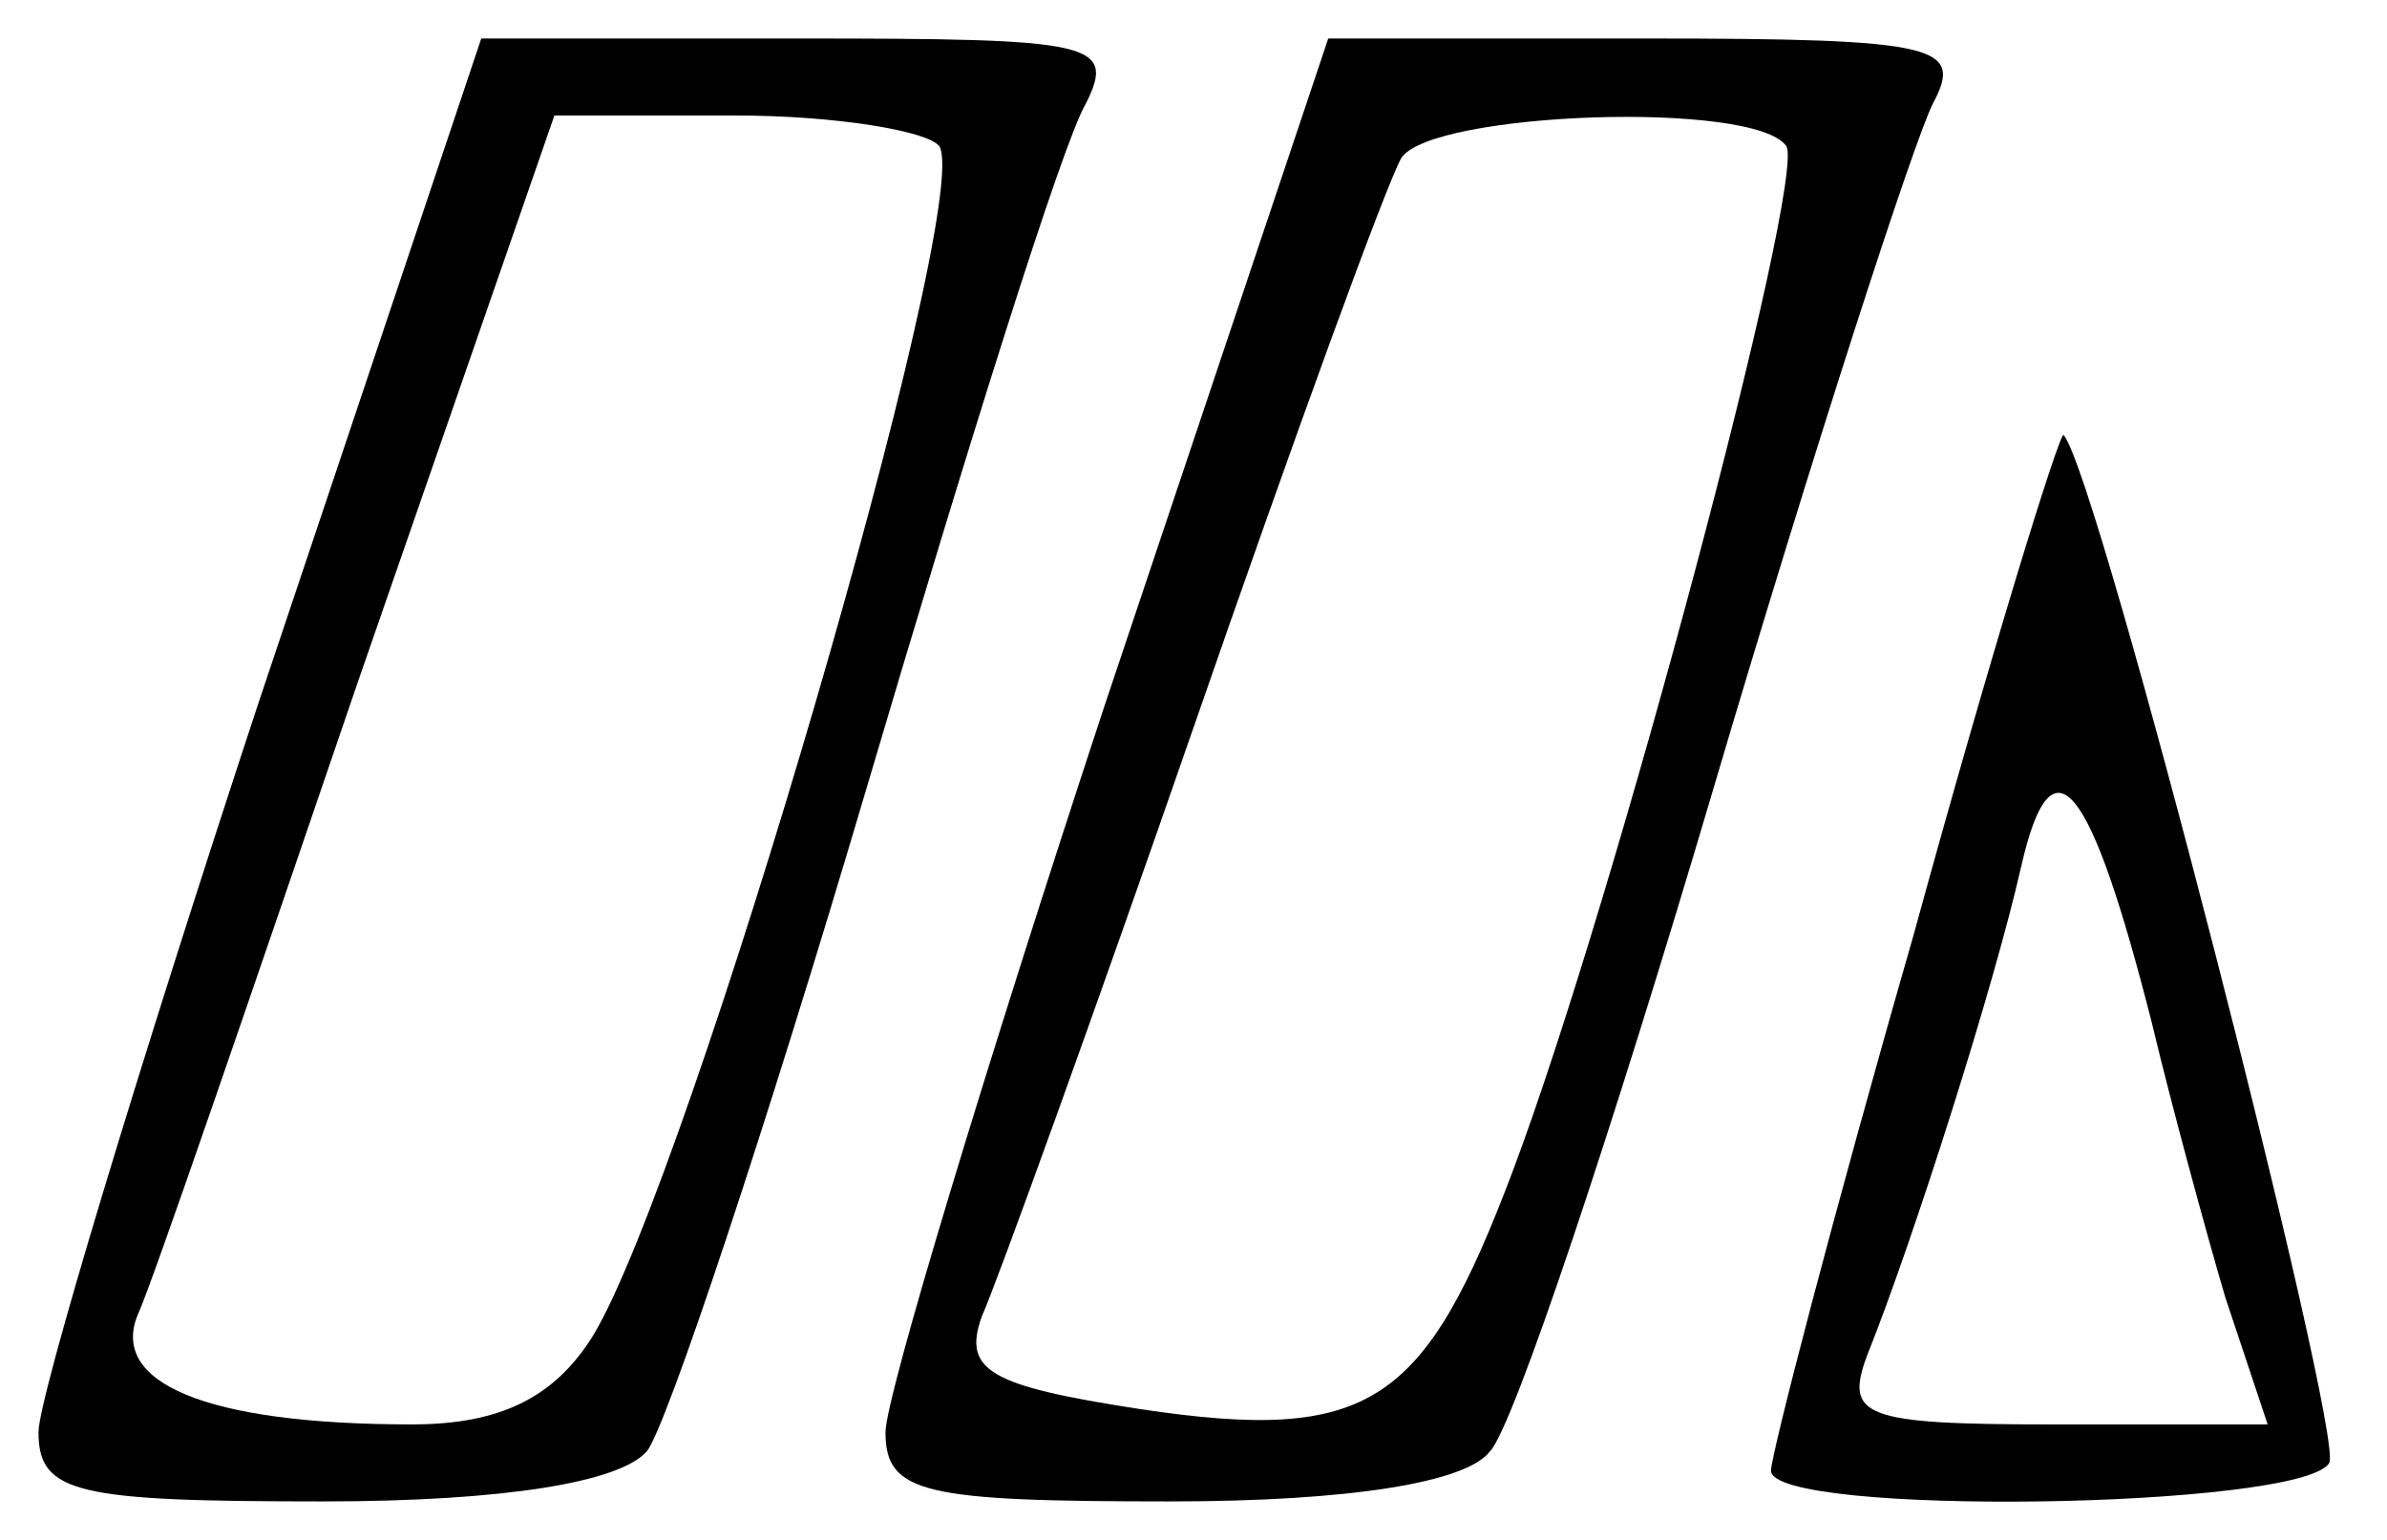
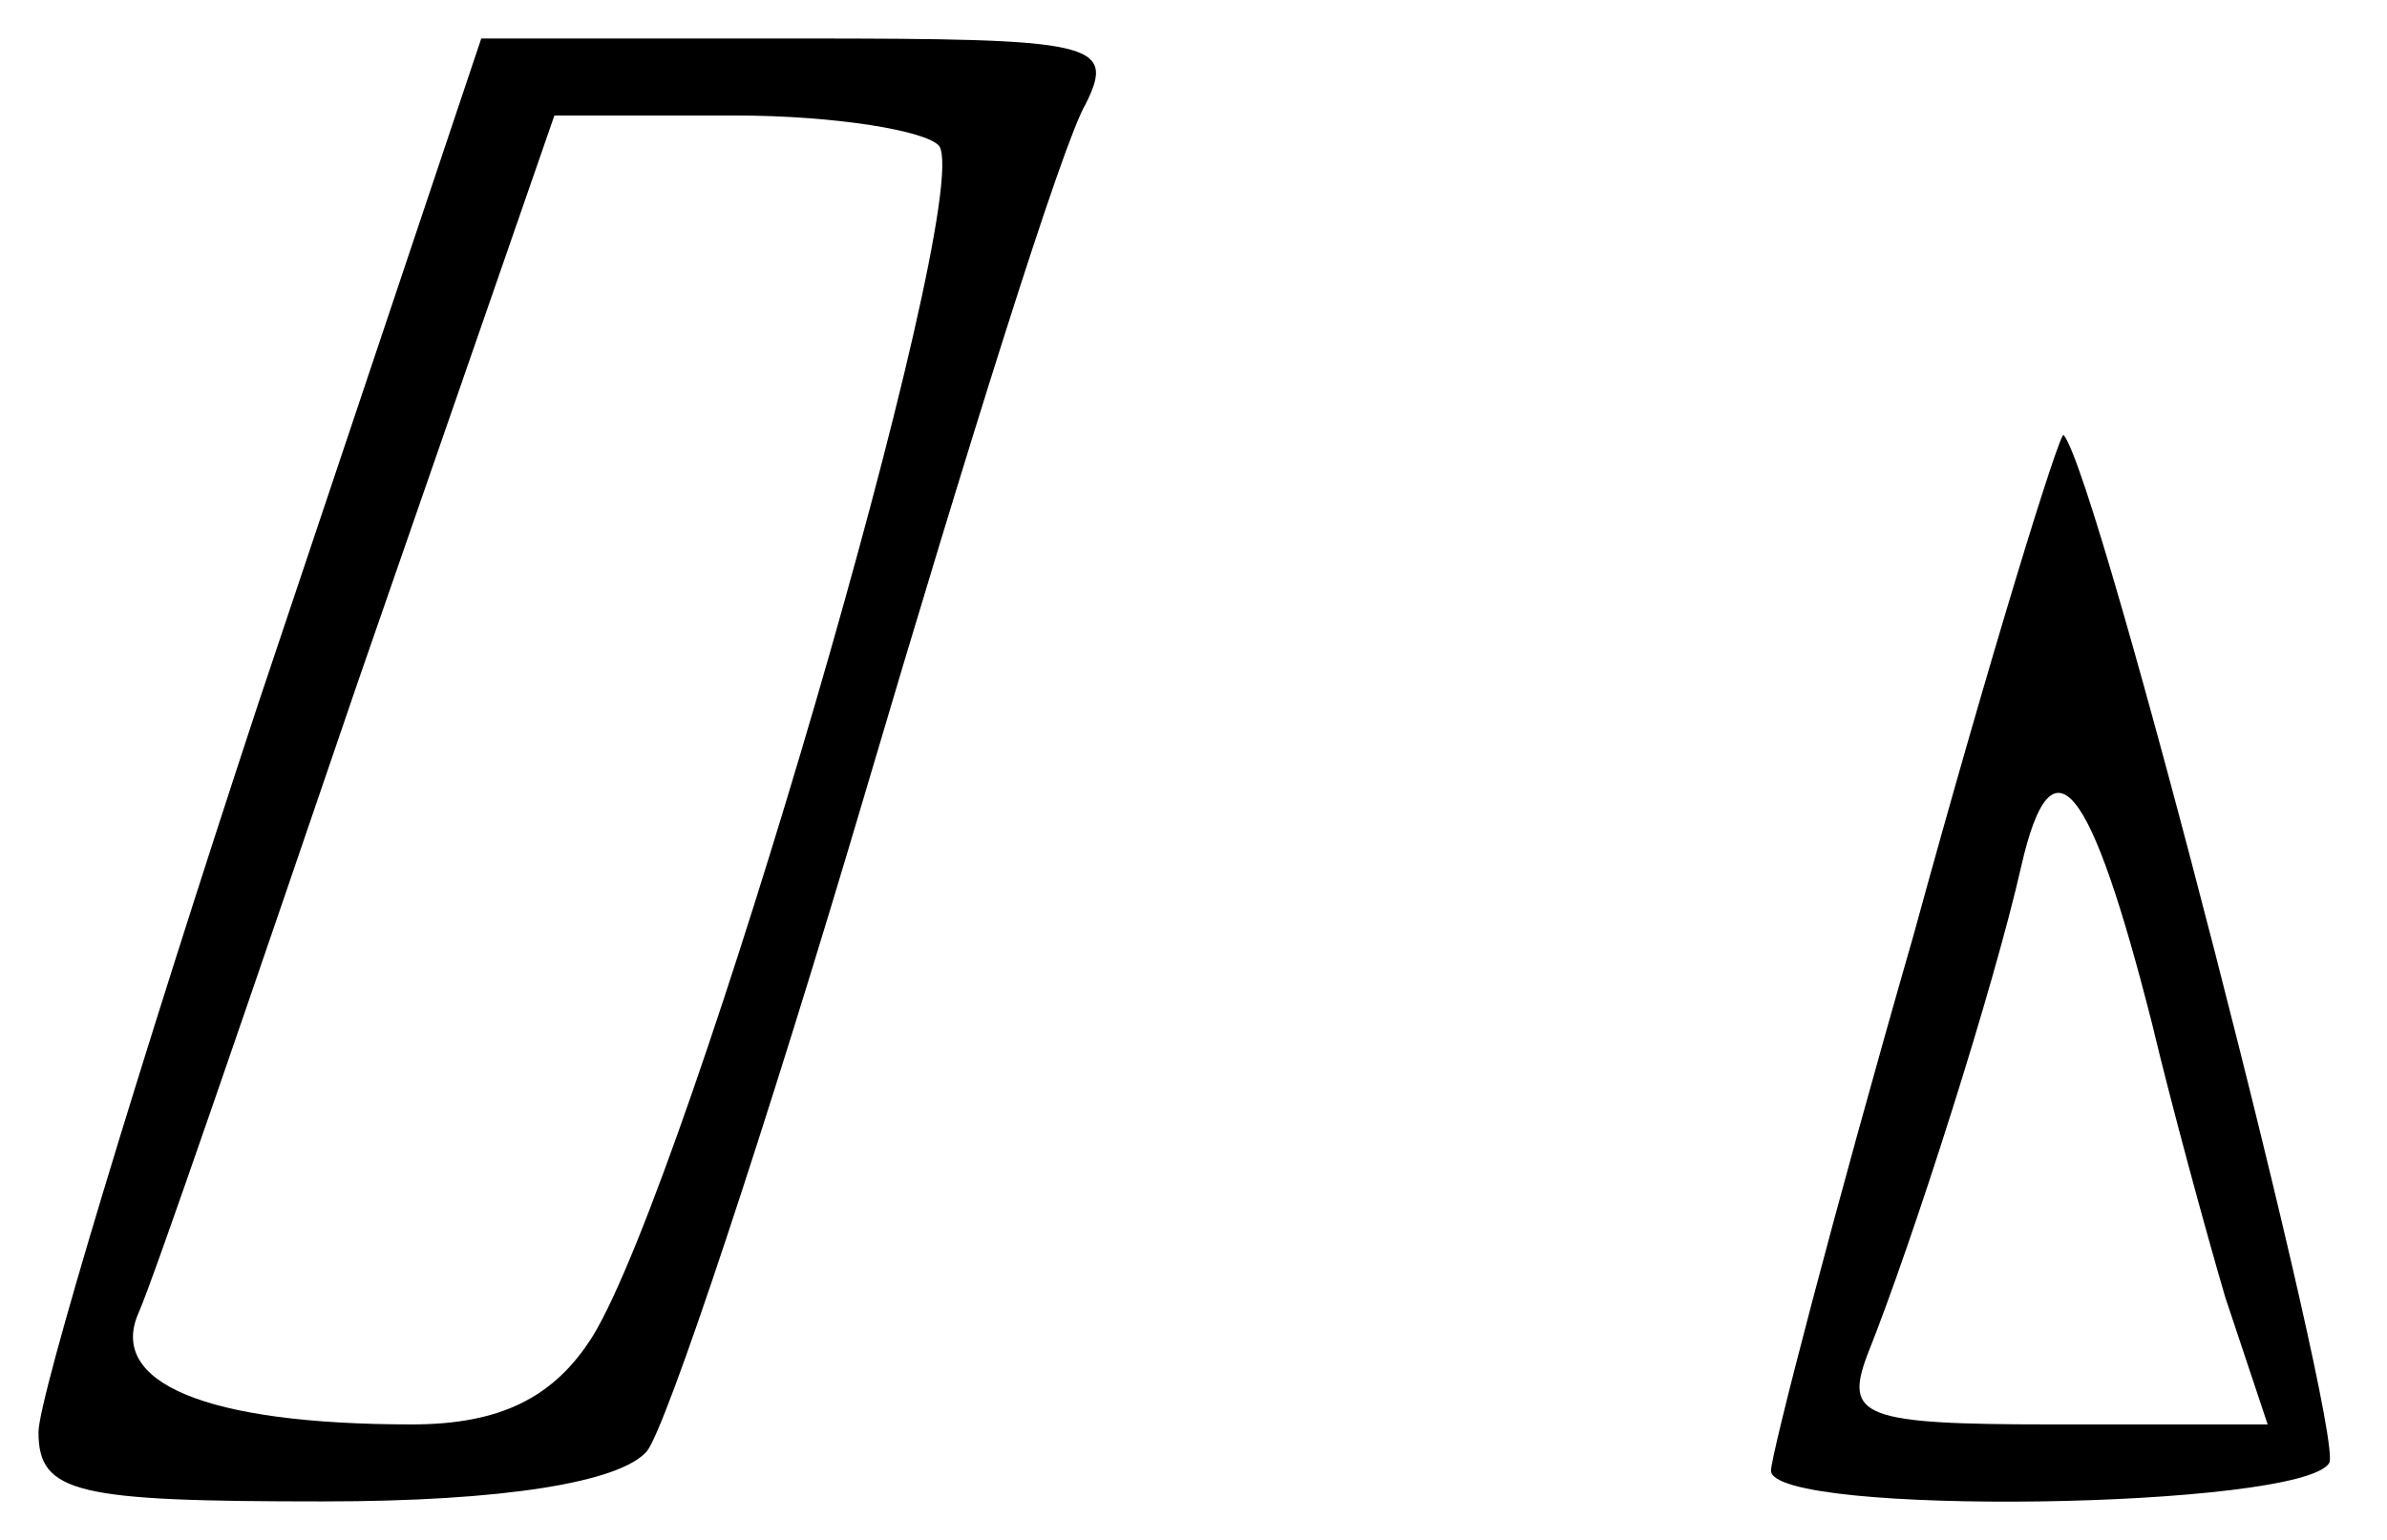
<svg xmlns="http://www.w3.org/2000/svg" version="1.0" width="62pt" height="40pt" viewBox="0 0 62 40" preserveAspectRatio="xMidYMid meet">
  <g transform="translate(0,40) scale(0.1,-0.1)" fill="#000000" stroke="none">
    <path d="M67 217 c-31 -94 -57 -180 -57 -189 0 -16 10 -18 74 -18 47 0 77 5 84 13 5 6 31 84 57 172 26 88 51 168 57 178 8 16 2 17 -74 17 l-83 0 -58 -173z m177 145 c9 -15 -65 -268 -90 -309 -10 -16 -24 -23 -47 -23 -54 0 -79 11 -71 29 4 9 29 82 57 164 l51 147 47 0 c26 0 50 -4 53 -8z" />
-     <path d="M287 217 c-31 -94 -57 -180 -57 -189 0 -16 10 -18 74 -18 47 0 77 5 83 13 6 6 32 84 58 172 26 88 52 168 57 178 8 15 2 17 -74 17 l-83 0 -58 -173z m177 145 c5 -9 -44 -194 -71 -266 -23 -61 -37 -71 -97 -62 -39 6 -46 10 -41 24 4 9 29 78 55 153 26 75 50 141 54 148 8 12 92 15 100 3z" />
    <path d="M497 157 c-21 -73 -37 -135 -37 -139 0 -12 138 -10 145 2 4 7 -60 257 -69 267 -1 1 -19 -57 -39 -130z m62 -23 c5 -21 14 -54 19 -71 l11 -33 -56 0 c-49 0 -54 2 -48 18 12 30 33 96 40 127 8 35 18 22 34 -41z" />
  </g>
</svg>